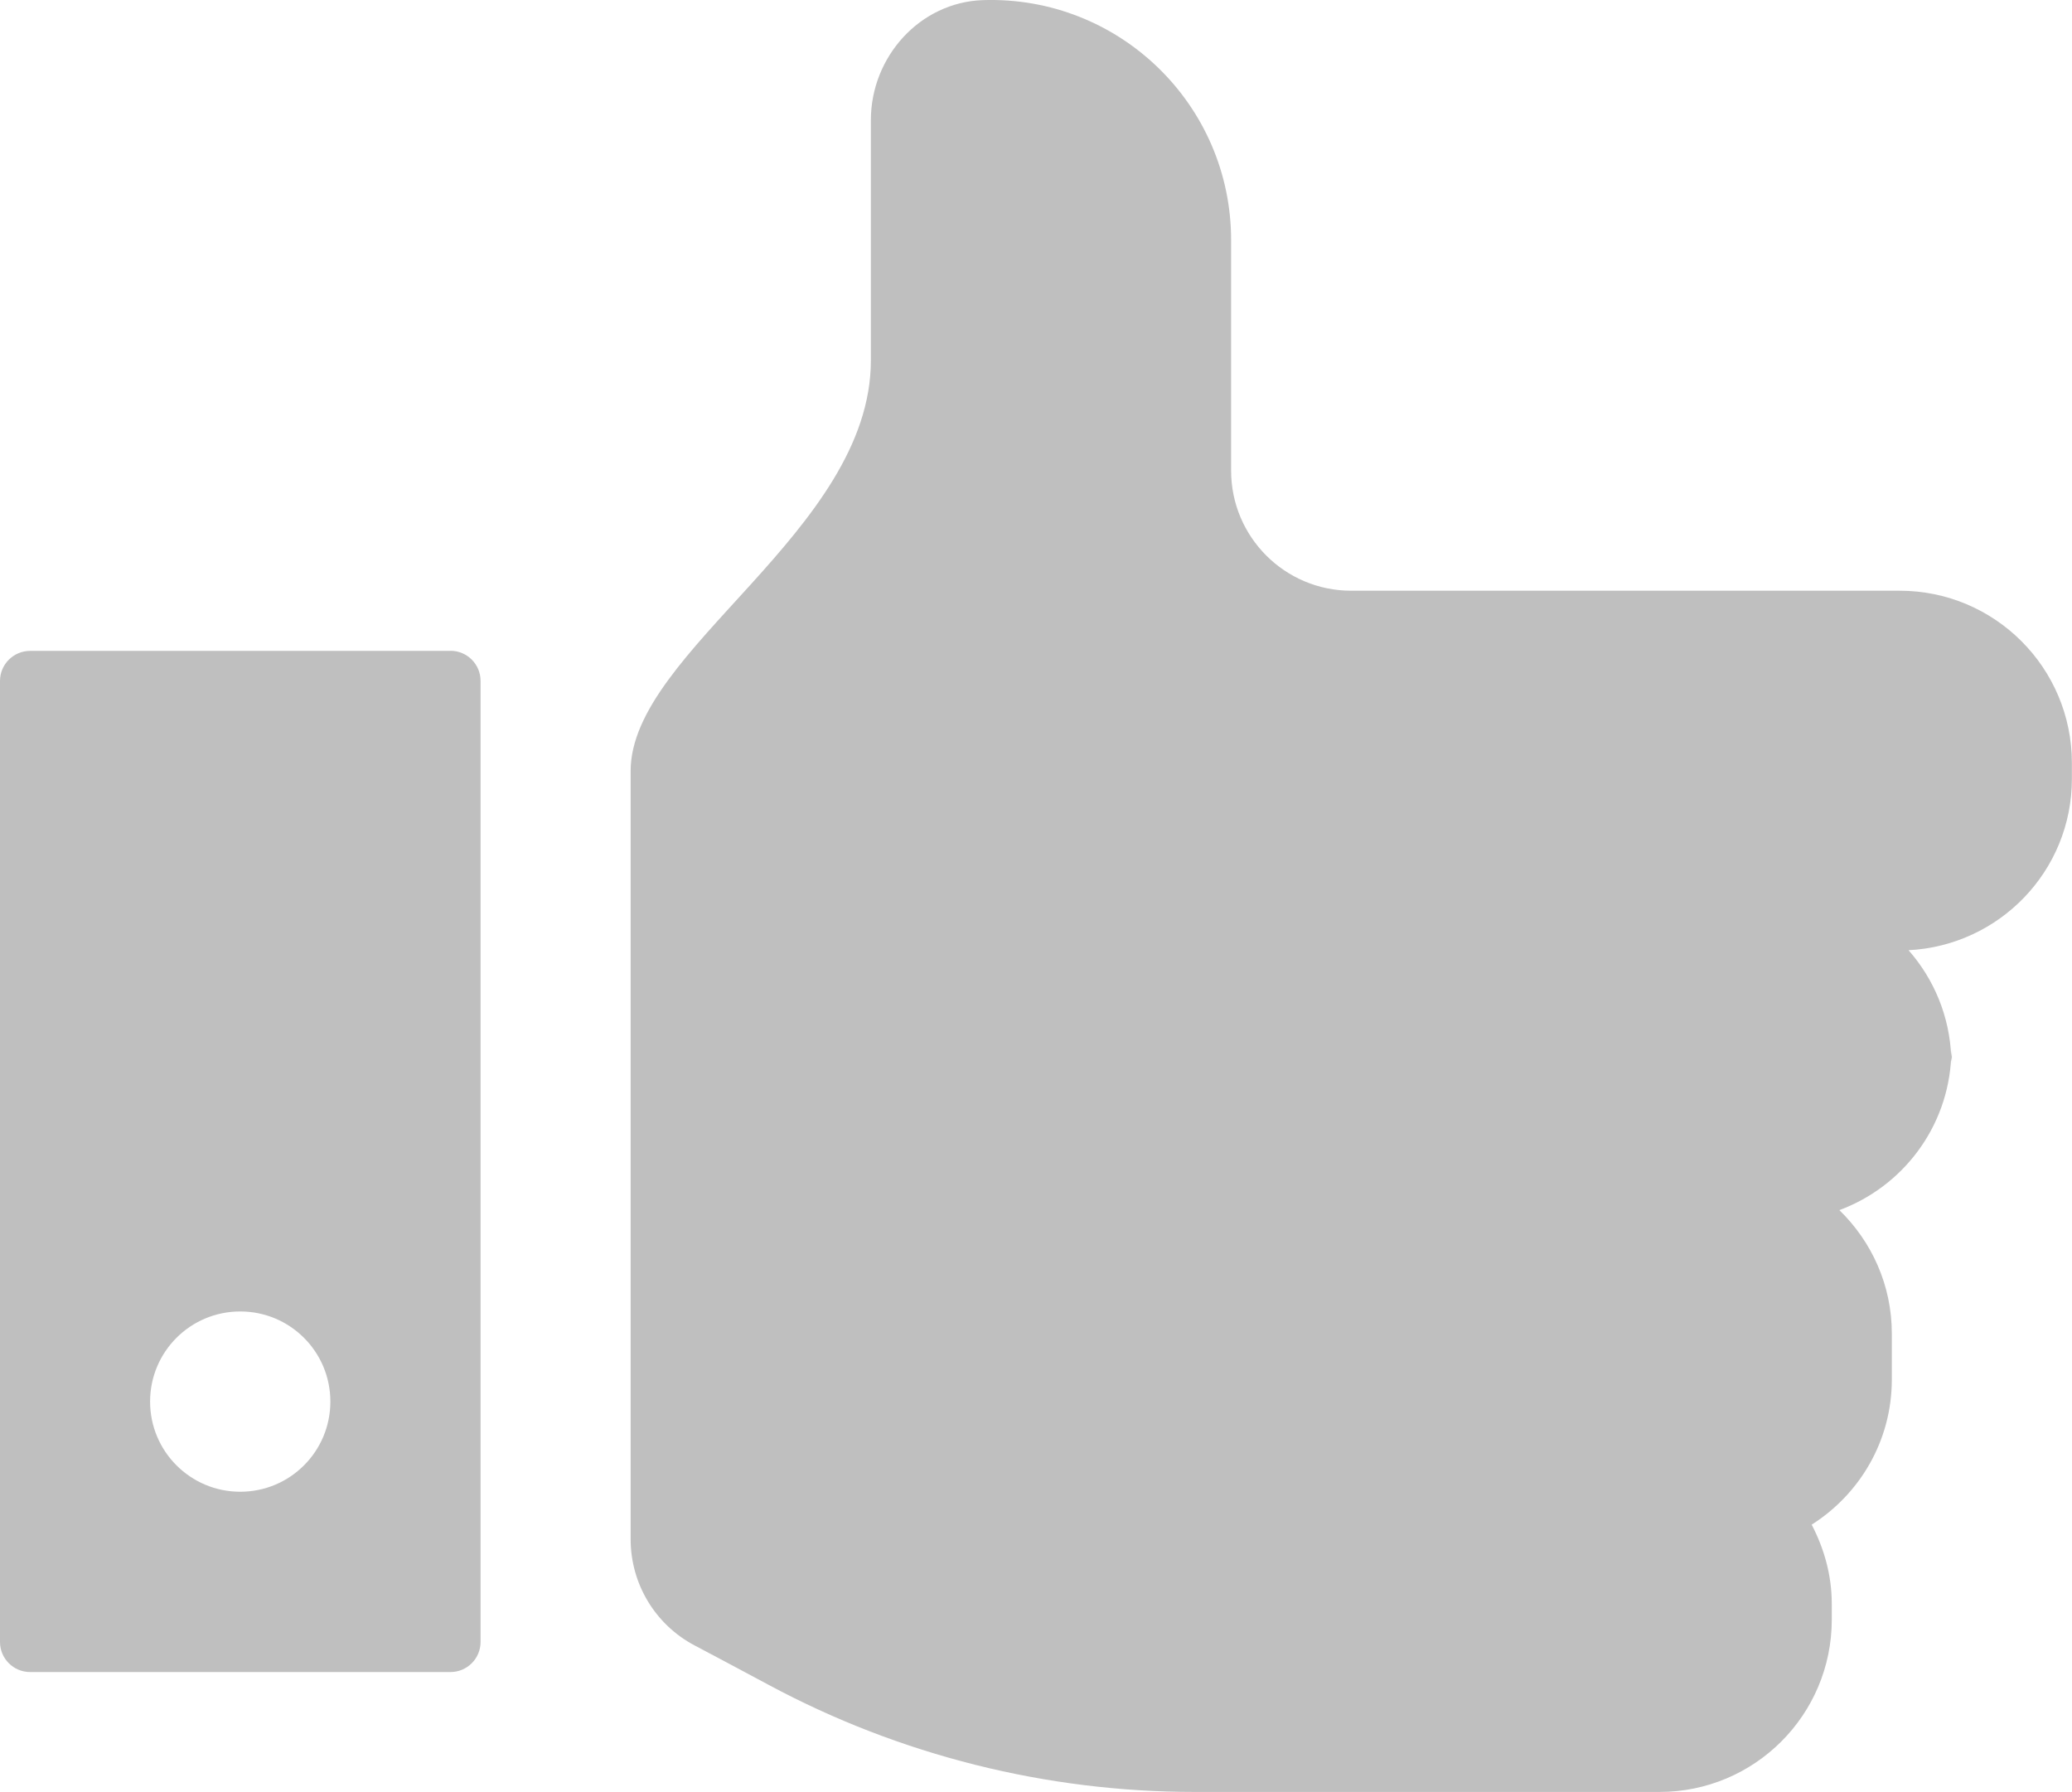
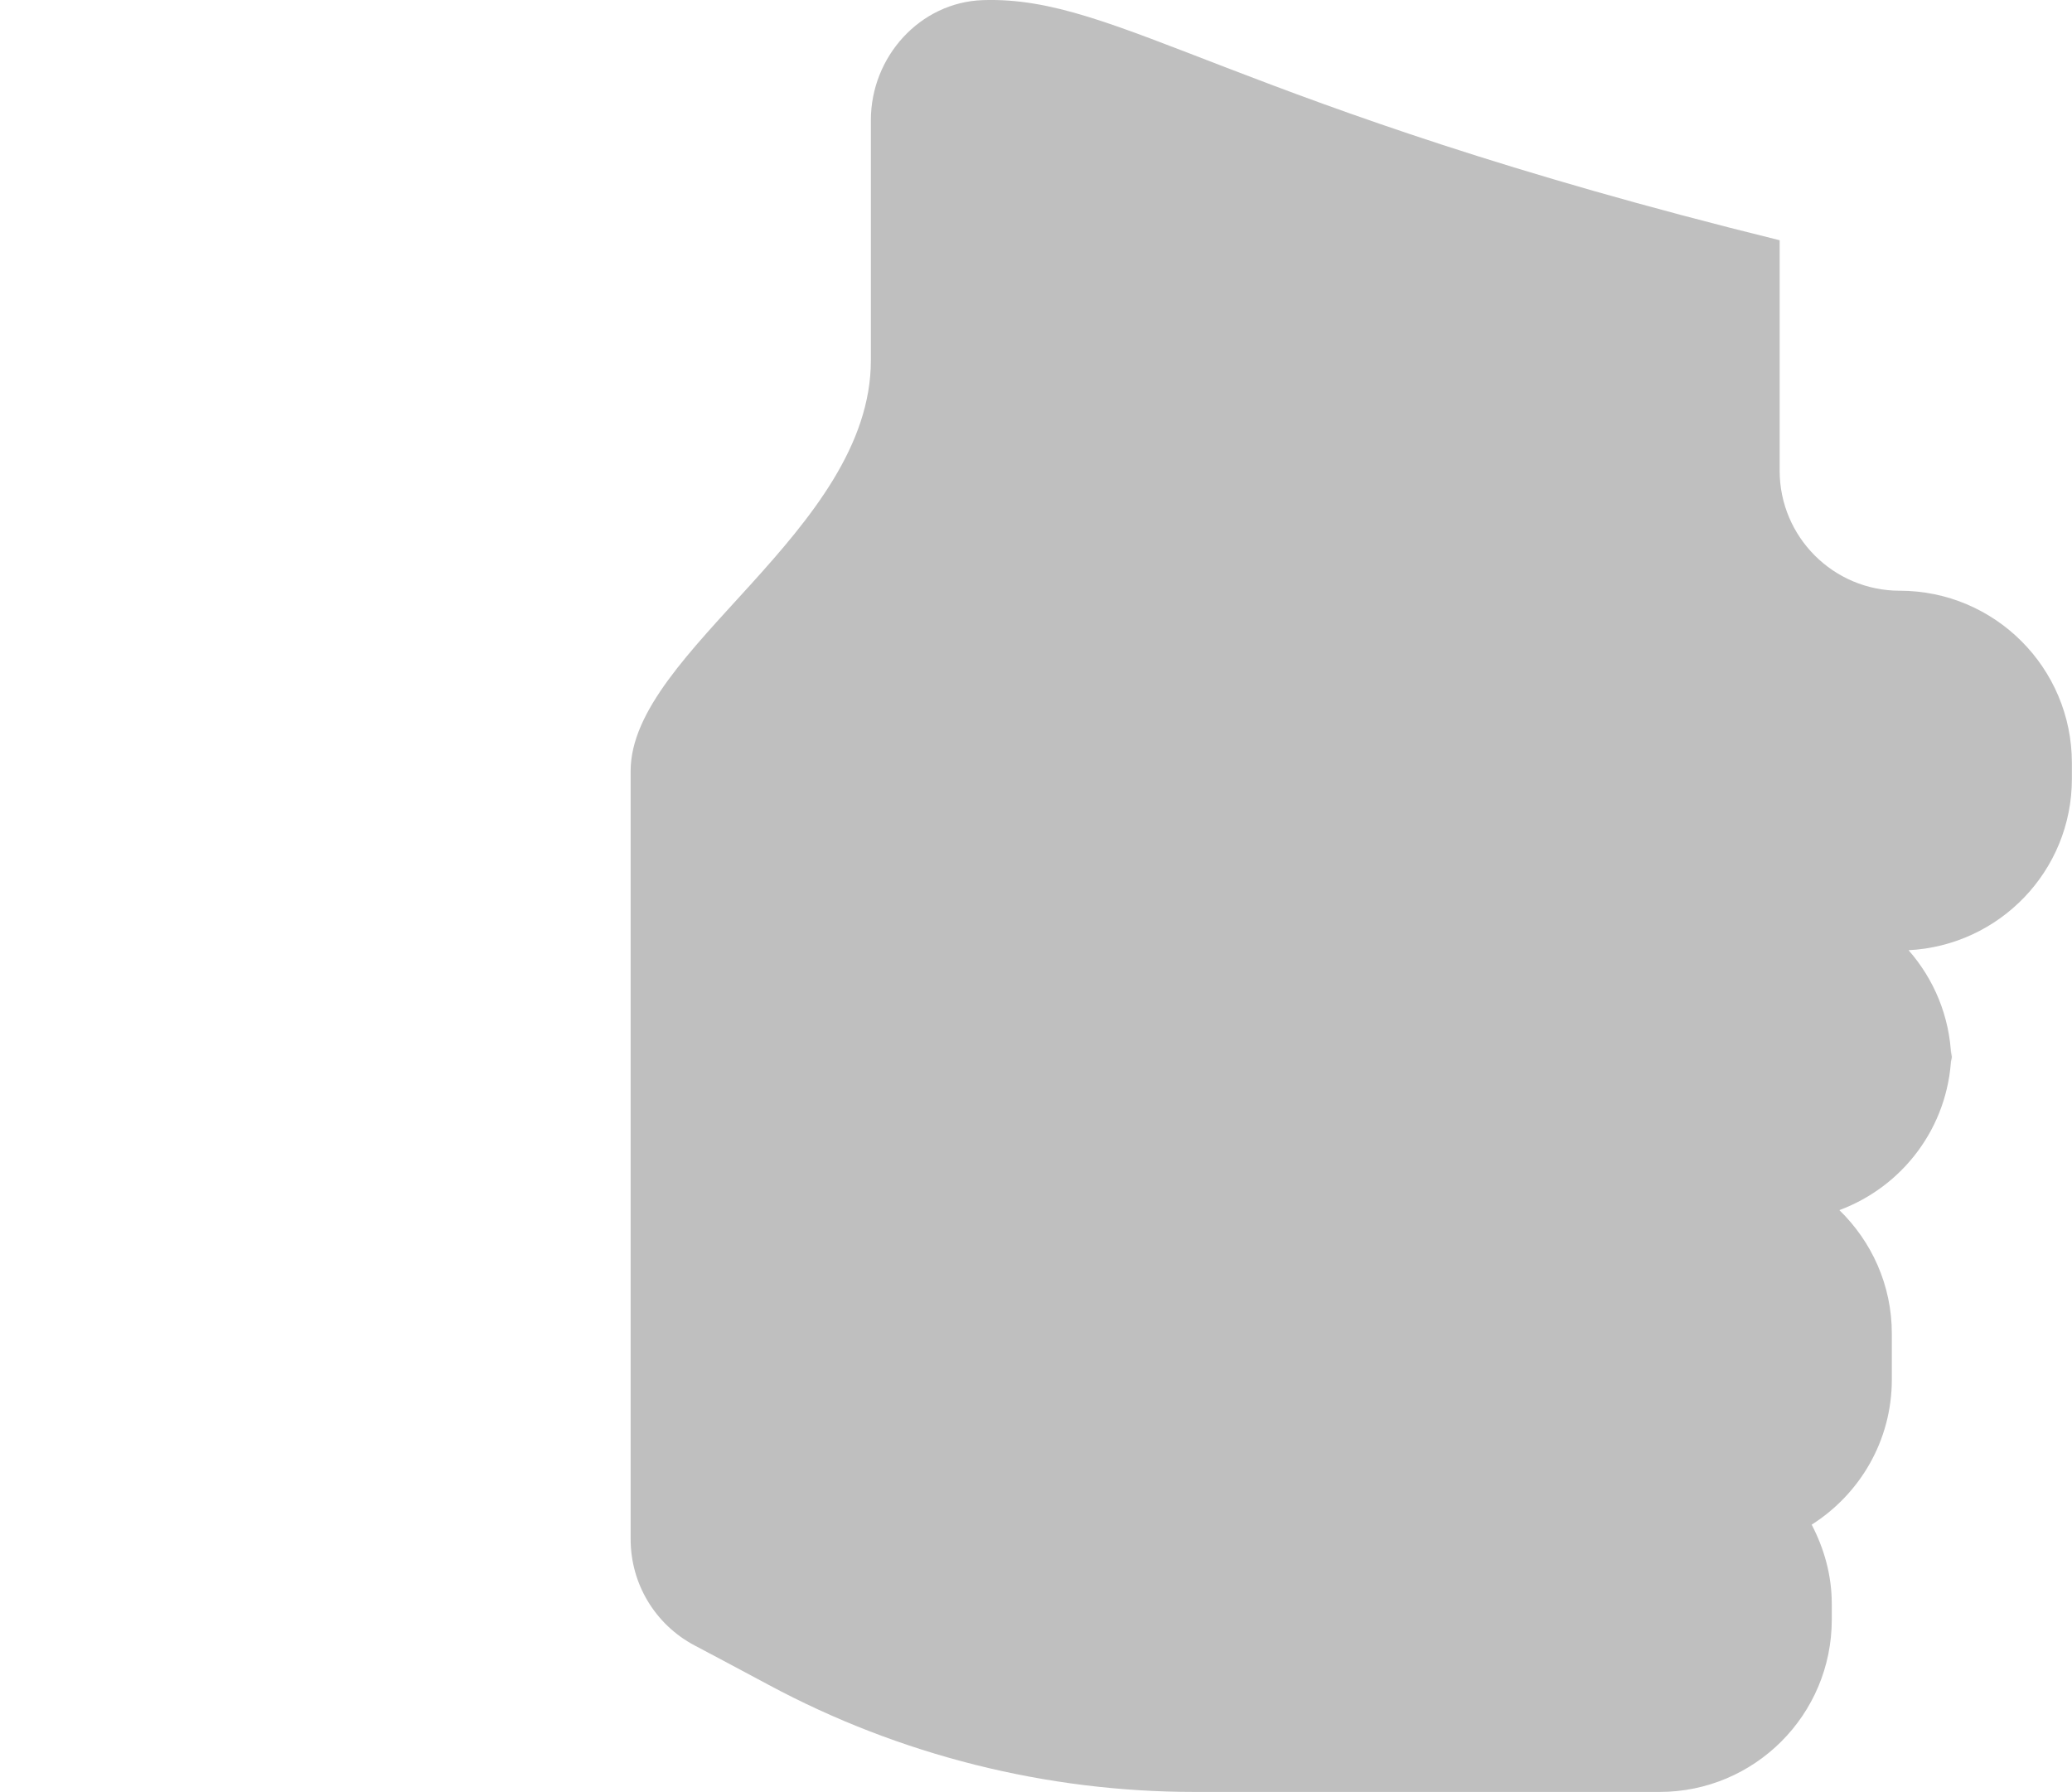
<svg xmlns="http://www.w3.org/2000/svg" id="Layer_2" data-name="Layer 2" viewBox="0 0 190.79 165">
  <g id="Layer_1-2" data-name="Layer 1">
    <g>
-       <path d="m179.73,96.6c0,.24-.05.47-.06.71,0,.2.06.39.06.59v-1.3Zm-4.8-42.21h-50.51c-6.11,0-11.06-4.95-11.06-11.06v-21.21C113.37,9.66,103.07-.39,90.52.01c-5.82.19-10.33,5.23-10.33,11.05v22.12c0,15.68-22.12,26.74-22.12,37.8v70.74c0,4.1,2.25,7.85,5.87,9.77,2.02,1.07,4.4,2.33,6.87,3.66,12.05,6.46,25.53,9.84,39.2,9.84h42.8c8.76,0,15.86-7.1,15.86-15.86v-1.46c0-2.65-.71-5.1-1.85-7.29,4.43-2.81,7.38-7.73,7.38-13.36v-4.23c0-4.47-1.86-8.48-4.83-11.37,5.82-2.16,10.01-7.61,10.3-14.11-.15-3.76-1.6-7.17-3.93-9.82,8.37-.43,15.04-7.3,15.04-15.78v-1.46c0-8.76-7.1-15.86-15.86-15.86Z" style="fill: #bfbfbf; stroke-width: 0px;" />
-       <path d="m41.48,59.93H2.77c-1.53,0-2.77,1.24-2.77,2.77v88.48c0,1.53,1.24,2.77,2.77,2.77h38.71c1.53,0,2.77-1.24,2.77-2.77V62.69c0-1.53-1.24-2.77-2.77-2.77Zm-19.36,77.42c-4.58,0-8.3-3.71-8.3-8.3s3.71-8.3,8.3-8.3,8.3,3.71,8.3,8.3-3.71,8.3-8.3,8.3Z" style="fill: #bfbfbf; stroke-width: 0px;" />
+       <path d="m179.73,96.6c0,.24-.05.47-.06.71,0,.2.06.39.06.59v-1.3Zm-4.8-42.21c-6.11,0-11.06-4.95-11.06-11.06v-21.21C113.37,9.66,103.07-.39,90.52.01c-5.82.19-10.33,5.23-10.33,11.05v22.12c0,15.68-22.12,26.74-22.12,37.8v70.74c0,4.1,2.25,7.85,5.87,9.77,2.02,1.07,4.4,2.33,6.87,3.66,12.05,6.46,25.53,9.84,39.2,9.84h42.8c8.76,0,15.86-7.1,15.86-15.86v-1.46c0-2.65-.71-5.1-1.85-7.29,4.43-2.81,7.38-7.73,7.38-13.36v-4.23c0-4.47-1.86-8.48-4.83-11.37,5.82-2.16,10.01-7.61,10.3-14.11-.15-3.76-1.6-7.17-3.93-9.82,8.37-.43,15.04-7.3,15.04-15.78v-1.46c0-8.76-7.1-15.86-15.86-15.86Z" style="fill: #bfbfbf; stroke-width: 0px;" />
    </g>
  </g>
</svg>